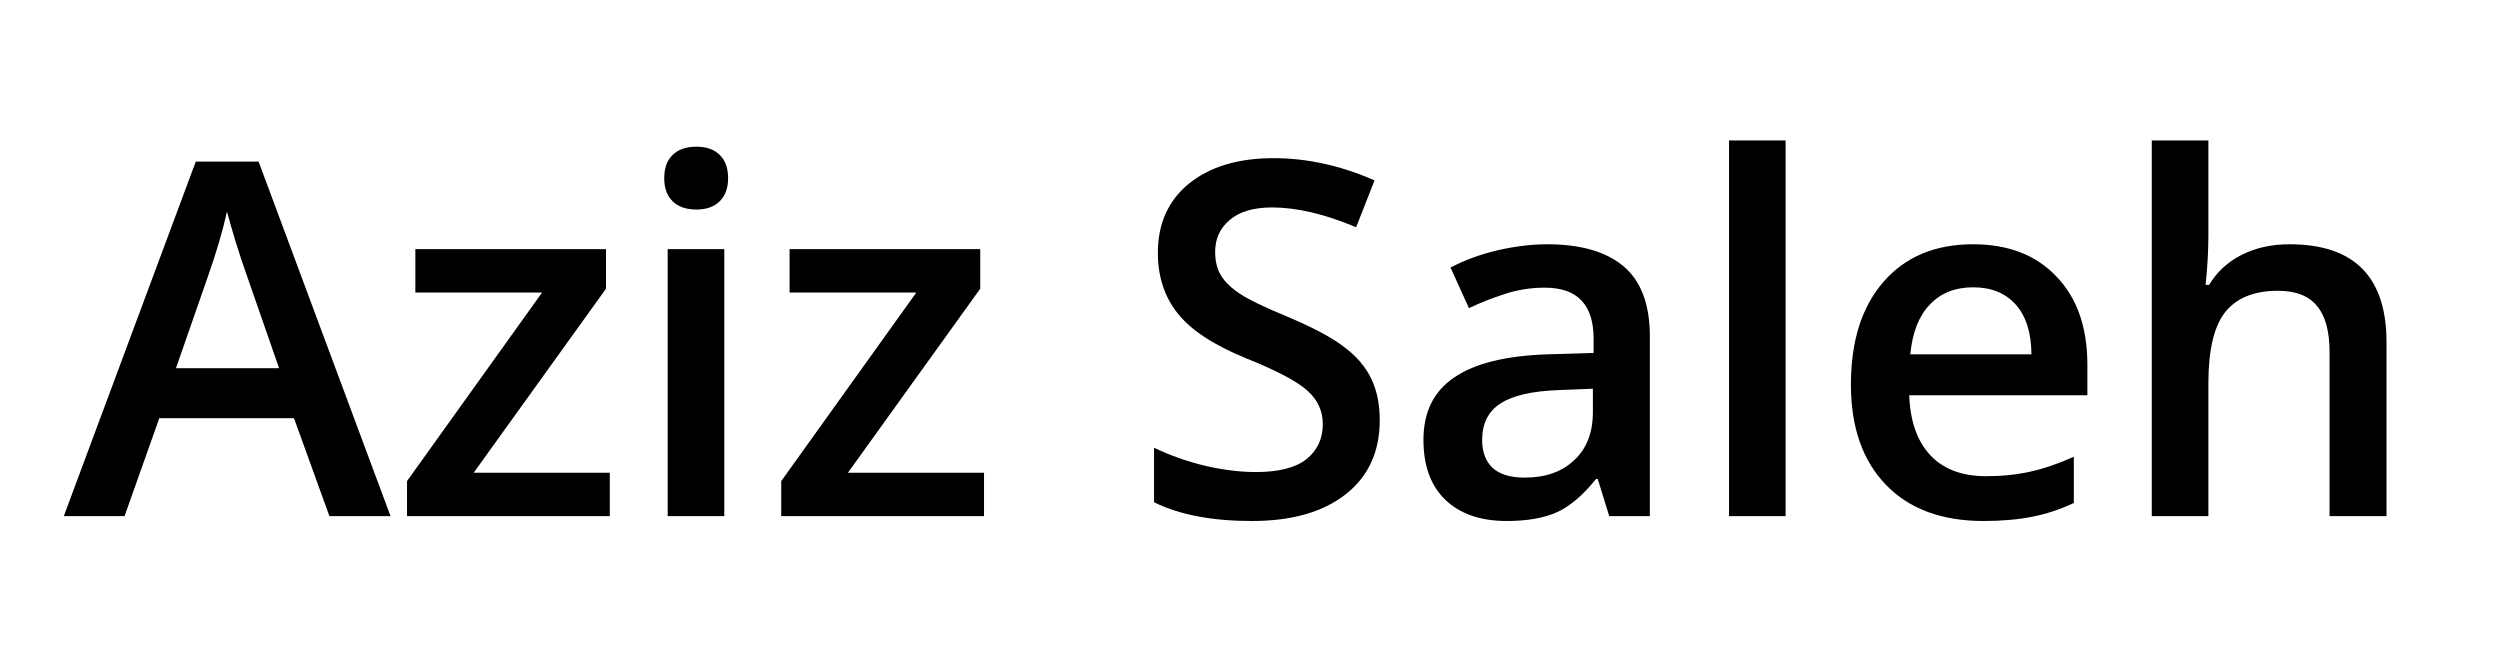
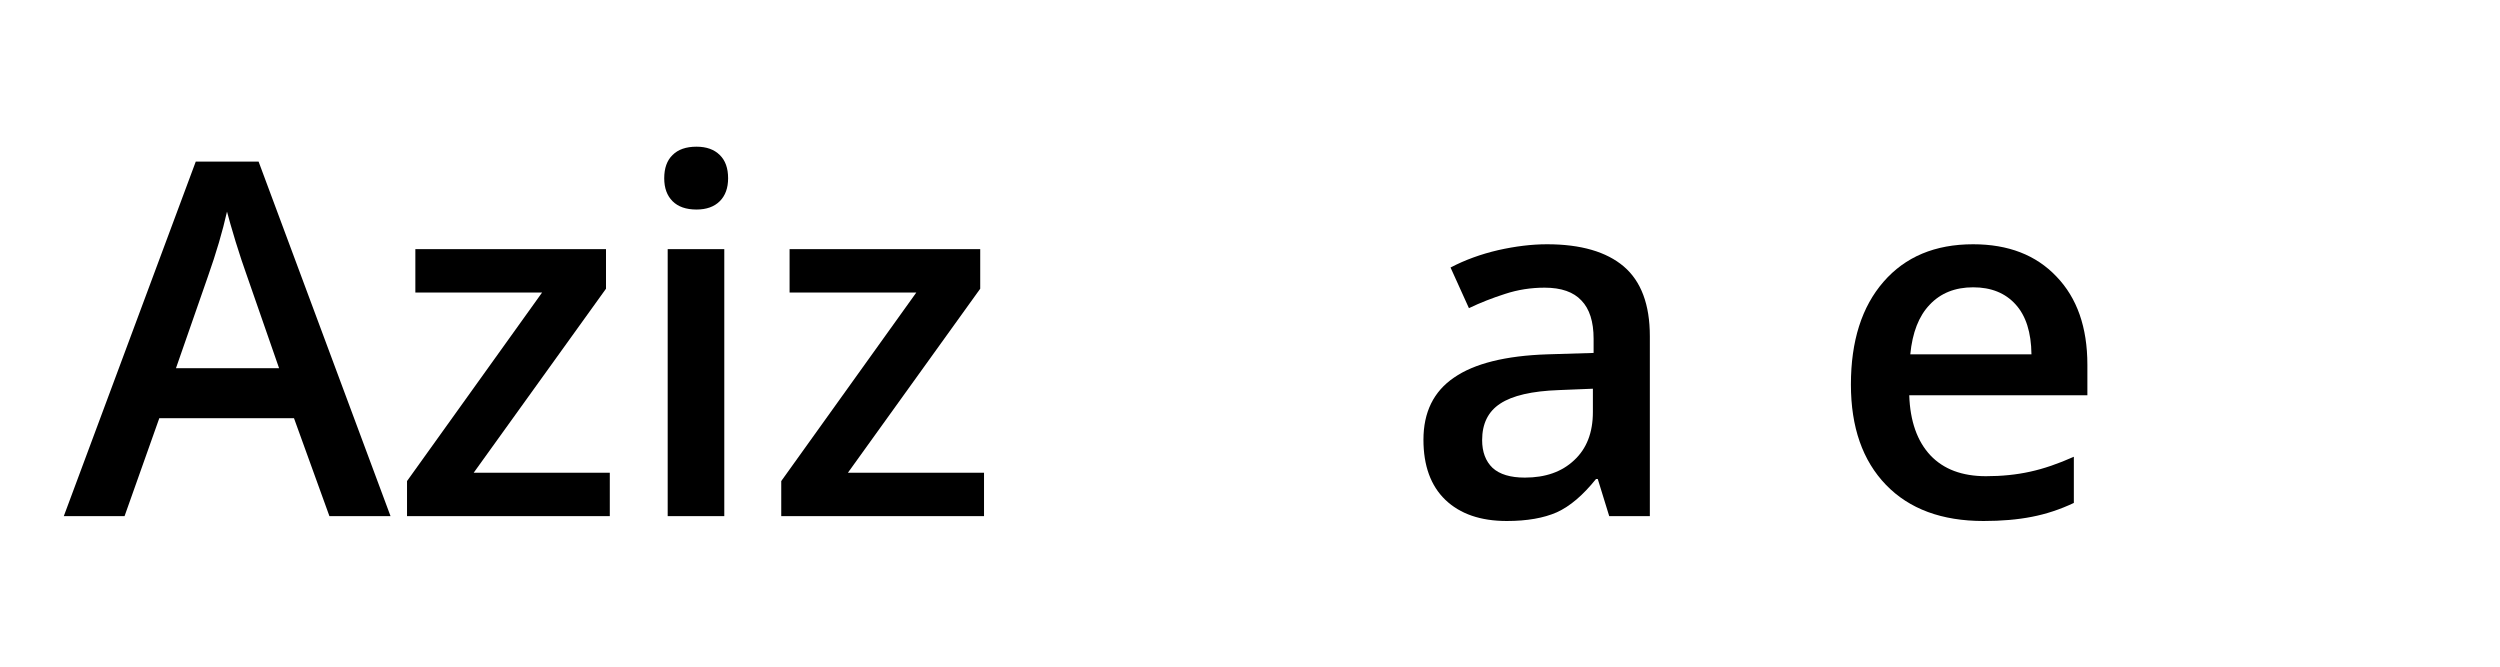
<svg xmlns="http://www.w3.org/2000/svg" width="150" zoomAndPan="magnify" viewBox="0 0 112.5 30" height="40" preserveAspectRatio="xMidYMid meet" version="1.0">
  <defs>
    <g />
  </defs>
  <g fill="#000000" fill-opacity="1">
    <g transform="translate(2.871, 23.226)">
      <g>
        <path d="M 11.953 0 L 10.359 -4.406 L 4.297 -4.406 L 2.734 0 L 0 0 L 5.938 -15.953 L 8.766 -15.953 L 14.703 0 Z M 9.688 -6.656 L 8.188 -10.969 C 8.082 -11.258 7.93 -11.719 7.734 -12.344 C 7.547 -12.969 7.414 -13.422 7.344 -13.703 C 7.145 -12.816 6.859 -11.844 6.484 -10.781 L 5.047 -6.656 Z M 9.688 -6.656 " />
      </g>
    </g>
  </g>
  <g fill="#000000" fill-opacity="1">
    <g transform="translate(17.582, 23.226)">
      <g>
        <path d="M 9.859 0 L 0.734 0 L 0.734 -1.578 L 6.812 -10.062 L 1.109 -10.062 L 1.109 -12.016 L 9.688 -12.016 L 9.688 -10.234 L 3.734 -1.953 L 9.859 -1.953 Z M 9.859 0 " />
      </g>
    </g>
  </g>
  <g fill="#000000" fill-opacity="1">
    <g transform="translate(28.218, 23.226)">
      <g>
        <path d="M 4.375 0 L 1.828 0 L 1.828 -12.016 L 4.375 -12.016 Z M 1.672 -15.203 C 1.672 -15.66 1.797 -16.008 2.047 -16.25 C 2.297 -16.5 2.656 -16.625 3.125 -16.625 C 3.57 -16.625 3.922 -16.5 4.172 -16.25 C 4.422 -16.008 4.547 -15.66 4.547 -15.203 C 4.547 -14.766 4.422 -14.422 4.172 -14.172 C 3.922 -13.922 3.57 -13.797 3.125 -13.797 C 2.656 -13.797 2.297 -13.922 2.047 -14.172 C 1.797 -14.422 1.672 -14.766 1.672 -15.203 Z M 1.672 -15.203 " />
      </g>
    </g>
  </g>
  <g fill="#000000" fill-opacity="1">
    <g transform="translate(34.422, 23.226)">
      <g>
        <path d="M 9.859 0 L 0.734 0 L 0.734 -1.578 L 6.812 -10.062 L 1.109 -10.062 L 1.109 -12.016 L 9.688 -12.016 L 9.688 -10.234 L 3.734 -1.953 L 9.859 -1.953 Z M 9.859 0 " />
      </g>
    </g>
  </g>
  <g fill="#000000" fill-opacity="1">
    <g transform="translate(45.058, 23.226)">
      <g />
    </g>
  </g>
  <g fill="#000000" fill-opacity="1">
    <g transform="translate(50.838, 23.226)">
      <g>
-         <path d="M 11.25 -4.312 C 11.25 -2.895 10.738 -1.785 9.719 -0.984 C 8.695 -0.18 7.289 0.219 5.5 0.219 C 3.695 0.219 2.227 -0.062 1.094 -0.625 L 1.094 -3.078 C 1.812 -2.734 2.578 -2.461 3.391 -2.266 C 4.211 -2.078 4.973 -1.984 5.672 -1.984 C 6.703 -1.984 7.461 -2.176 7.953 -2.562 C 8.441 -2.957 8.688 -3.484 8.688 -4.141 C 8.688 -4.734 8.457 -5.234 8 -5.641 C 7.551 -6.055 6.625 -6.547 5.219 -7.109 C 3.77 -7.703 2.75 -8.375 2.156 -9.125 C 1.562 -9.875 1.266 -10.781 1.266 -11.844 C 1.266 -13.164 1.734 -14.207 2.672 -14.969 C 3.617 -15.727 4.883 -16.109 6.469 -16.109 C 7.988 -16.109 9.504 -15.773 11.016 -15.109 L 10.188 -13 C 8.781 -13.594 7.52 -13.891 6.406 -13.891 C 5.57 -13.891 4.938 -13.703 4.5 -13.328 C 4.062 -12.961 3.844 -12.484 3.844 -11.891 C 3.844 -11.473 3.93 -11.117 4.109 -10.828 C 4.285 -10.535 4.57 -10.258 4.969 -10 C 5.363 -9.738 6.078 -9.395 7.109 -8.969 C 8.273 -8.477 9.129 -8.02 9.672 -7.594 C 10.223 -7.176 10.625 -6.703 10.875 -6.172 C 11.125 -5.648 11.25 -5.031 11.25 -4.312 Z M 11.25 -4.312 " />
-       </g>
+         </g>
    </g>
  </g>
  <g fill="#000000" fill-opacity="1">
    <g transform="translate(63.071, 23.226)">
      <g>
        <path d="M 9.344 0 L 8.828 -1.672 L 8.75 -1.672 C 8.164 -0.941 7.578 -0.441 6.984 -0.172 C 6.398 0.086 5.648 0.219 4.734 0.219 C 3.555 0.219 2.633 -0.098 1.969 -0.734 C 1.312 -1.367 0.984 -2.27 0.984 -3.438 C 0.984 -4.676 1.441 -5.609 2.359 -6.234 C 3.273 -6.867 4.676 -7.219 6.562 -7.281 L 8.641 -7.344 L 8.641 -7.984 C 8.641 -8.754 8.457 -9.328 8.094 -9.703 C 7.738 -10.086 7.188 -10.281 6.438 -10.281 C 5.82 -10.281 5.227 -10.188 4.656 -10 C 4.094 -9.82 3.551 -9.609 3.031 -9.359 L 2.203 -11.188 C 2.859 -11.531 3.57 -11.789 4.344 -11.969 C 5.125 -12.145 5.859 -12.234 6.547 -12.234 C 8.066 -12.234 9.219 -11.898 10 -11.234 C 10.781 -10.566 11.172 -9.52 11.172 -8.094 L 11.172 0 Z M 5.547 -1.734 C 6.473 -1.734 7.211 -1.992 7.766 -2.516 C 8.328 -3.035 8.609 -3.758 8.609 -4.688 L 8.609 -5.734 L 7.078 -5.672 C 5.867 -5.629 4.988 -5.426 4.438 -5.062 C 3.895 -4.707 3.625 -4.16 3.625 -3.422 C 3.625 -2.891 3.781 -2.473 4.094 -2.172 C 4.414 -1.879 4.898 -1.734 5.547 -1.734 Z M 5.547 -1.734 " />
      </g>
    </g>
  </g>
  <g fill="#000000" fill-opacity="1">
    <g transform="translate(75.978, 23.226)">
      <g>
-         <path d="M 4.375 0 L 1.828 0 L 1.828 -16.906 L 4.375 -16.906 Z M 4.375 0 " />
-       </g>
+         </g>
    </g>
  </g>
  <g fill="#000000" fill-opacity="1">
    <g transform="translate(82.182, 23.226)">
      <g>
        <path d="M 7.078 0.219 C 5.203 0.219 3.738 -0.32 2.688 -1.406 C 1.633 -2.5 1.109 -4.004 1.109 -5.922 C 1.109 -7.879 1.598 -9.422 2.578 -10.547 C 3.555 -11.672 4.898 -12.234 6.609 -12.234 C 8.191 -12.234 9.441 -11.75 10.359 -10.781 C 11.285 -9.82 11.75 -8.5 11.75 -6.812 L 11.75 -5.438 L 3.734 -5.438 C 3.773 -4.27 4.094 -3.367 4.688 -2.734 C 5.281 -2.109 6.113 -1.797 7.188 -1.797 C 7.895 -1.797 8.555 -1.863 9.172 -2 C 9.785 -2.133 10.441 -2.359 11.141 -2.672 L 11.141 -0.594 C 10.523 -0.301 9.895 -0.094 9.25 0.031 C 8.613 0.156 7.891 0.219 7.078 0.219 Z M 6.609 -10.297 C 5.797 -10.297 5.145 -10.035 4.656 -9.516 C 4.164 -9.004 3.875 -8.258 3.781 -7.281 L 9.234 -7.281 C 9.223 -8.27 8.984 -9.02 8.516 -9.531 C 8.055 -10.039 7.422 -10.297 6.609 -10.297 Z M 6.609 -10.297 " />
      </g>
    </g>
  </g>
  <g fill="#000000" fill-opacity="1">
    <g transform="translate(95.002, 23.226)">
      <g>
-         <path d="M 12.391 0 L 9.828 0 L 9.828 -7.391 C 9.828 -8.316 9.641 -9.004 9.266 -9.453 C 8.898 -9.91 8.312 -10.141 7.5 -10.141 C 6.426 -10.141 5.633 -9.816 5.125 -9.172 C 4.625 -8.535 4.375 -7.469 4.375 -5.969 L 4.375 0 L 1.828 0 L 1.828 -16.906 L 4.375 -16.906 L 4.375 -12.609 C 4.375 -11.922 4.332 -11.188 4.25 -10.406 L 4.406 -10.406 C 4.758 -10.988 5.242 -11.438 5.859 -11.75 C 6.484 -12.07 7.207 -12.234 8.031 -12.234 C 10.938 -12.234 12.391 -10.766 12.391 -7.828 Z M 12.391 0 " />
-       </g>
+         </g>
    </g>
  </g>
</svg>